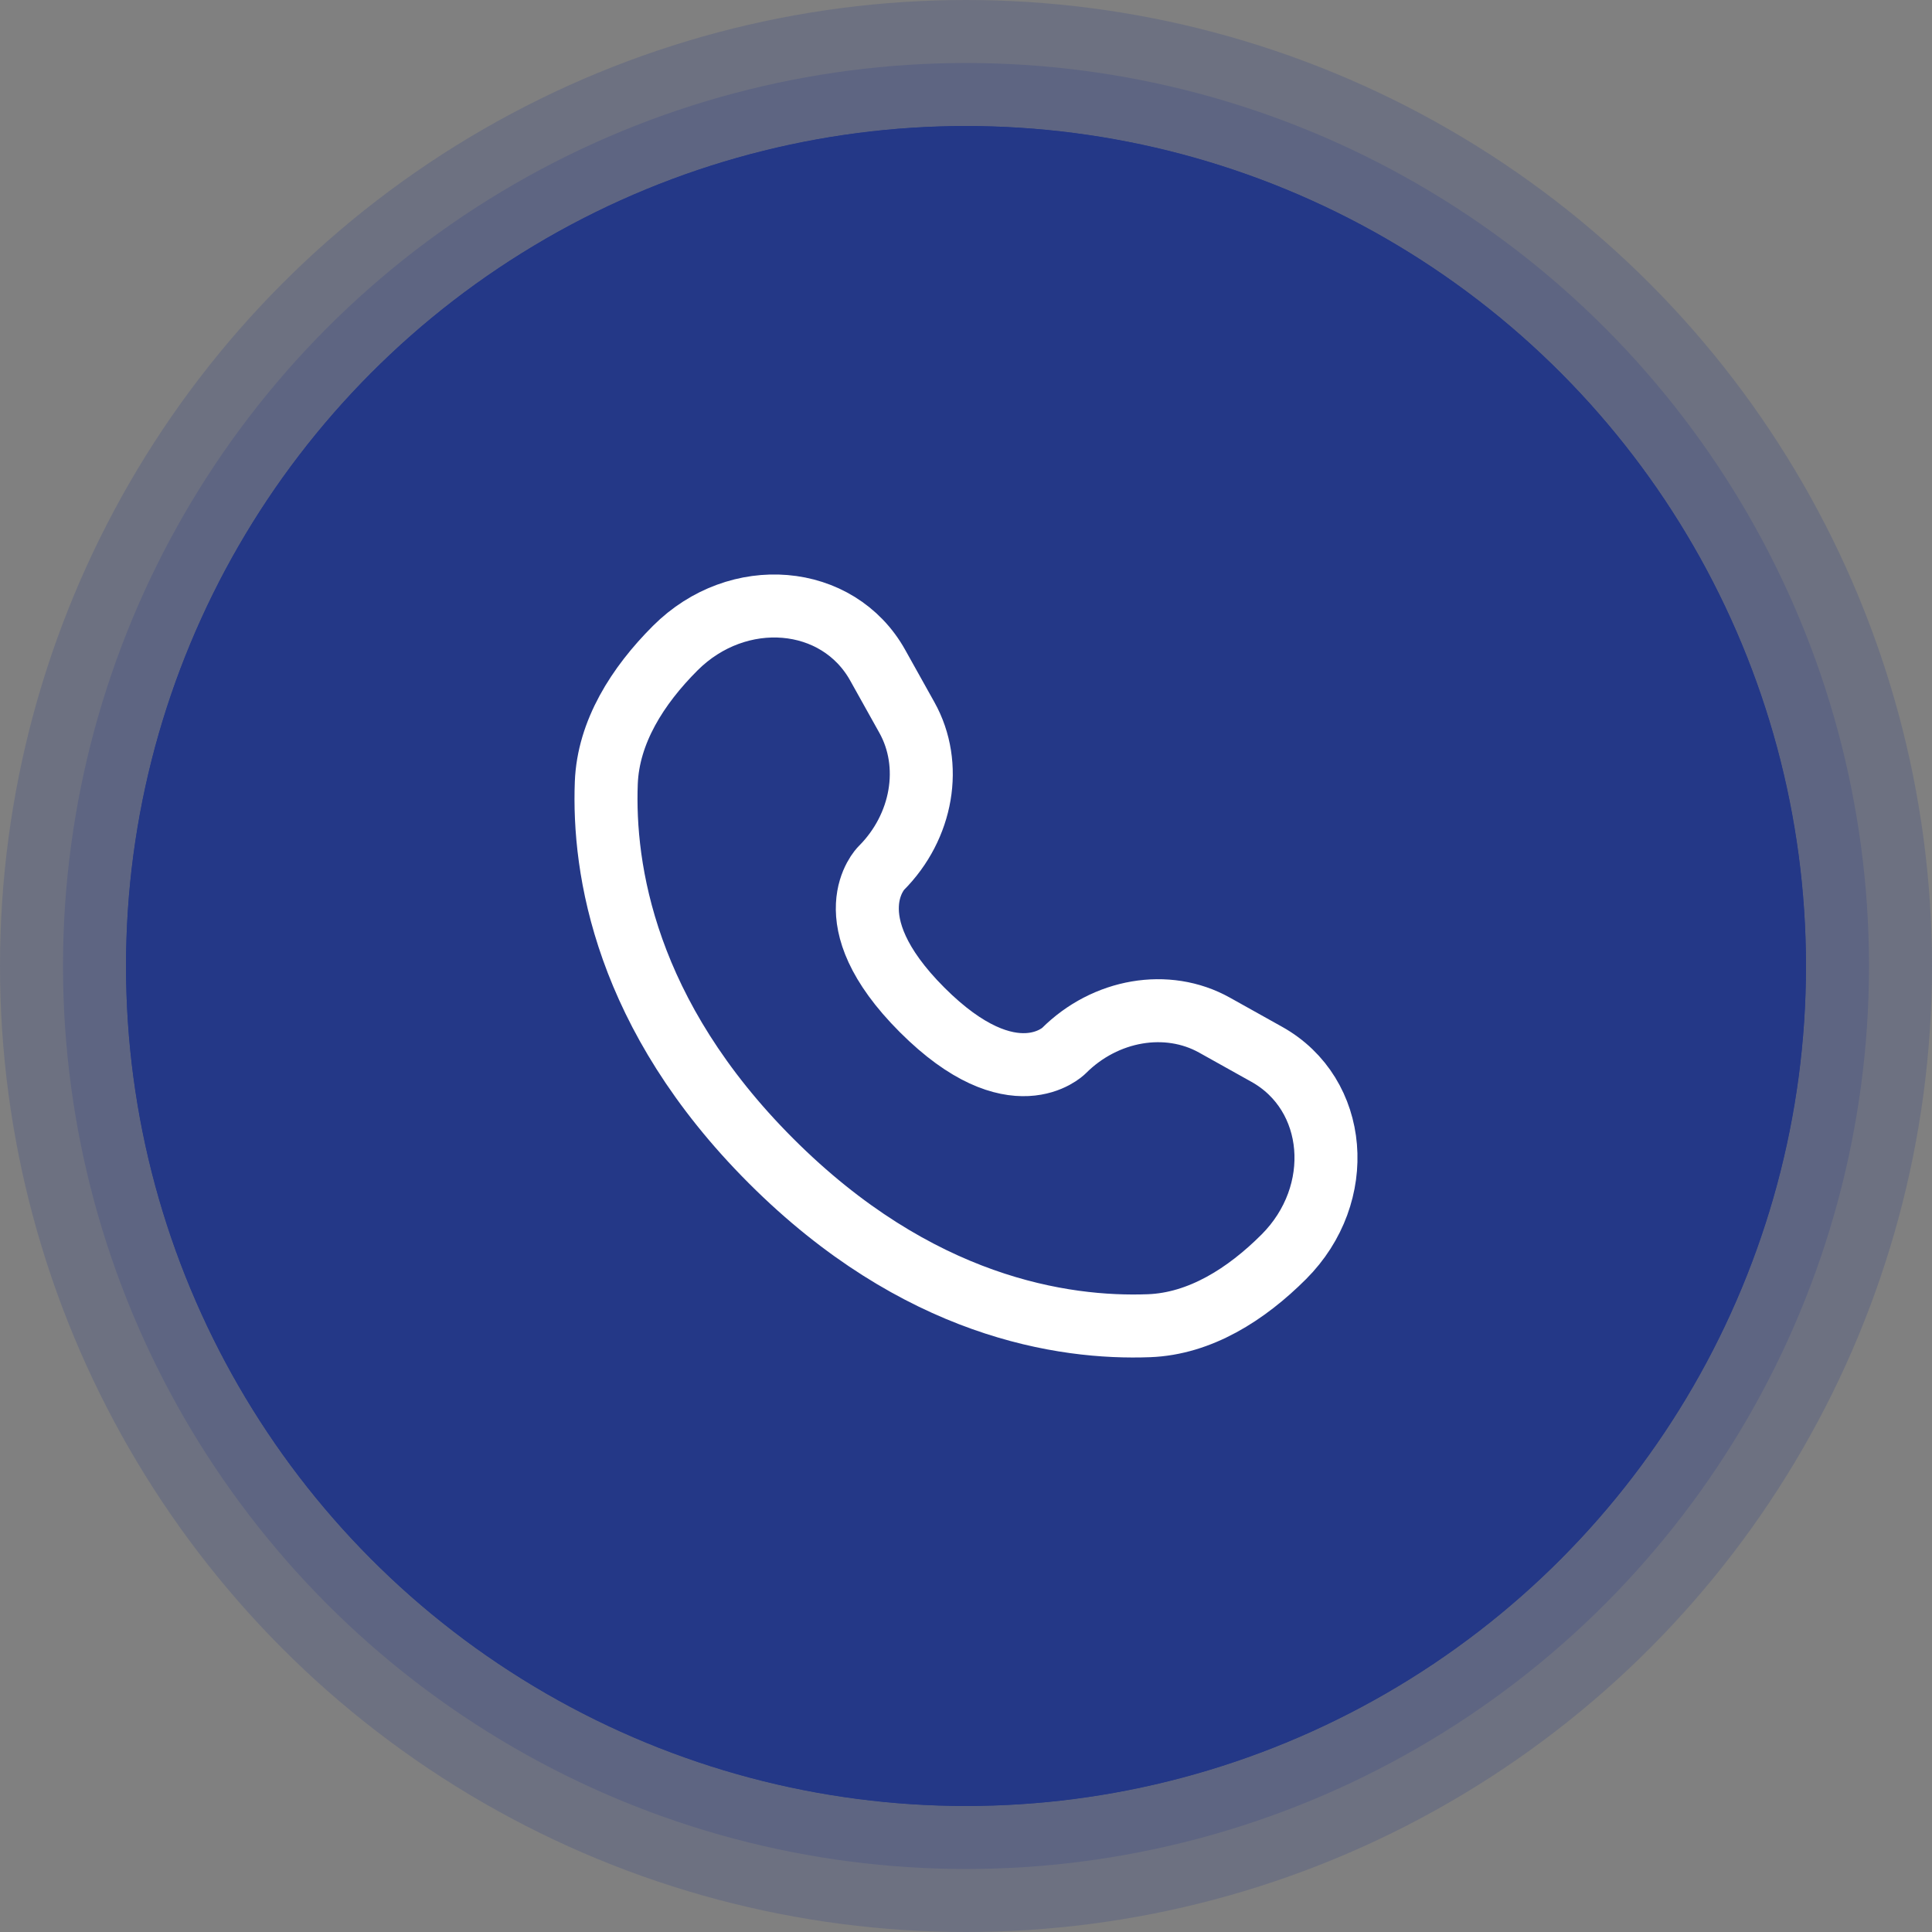
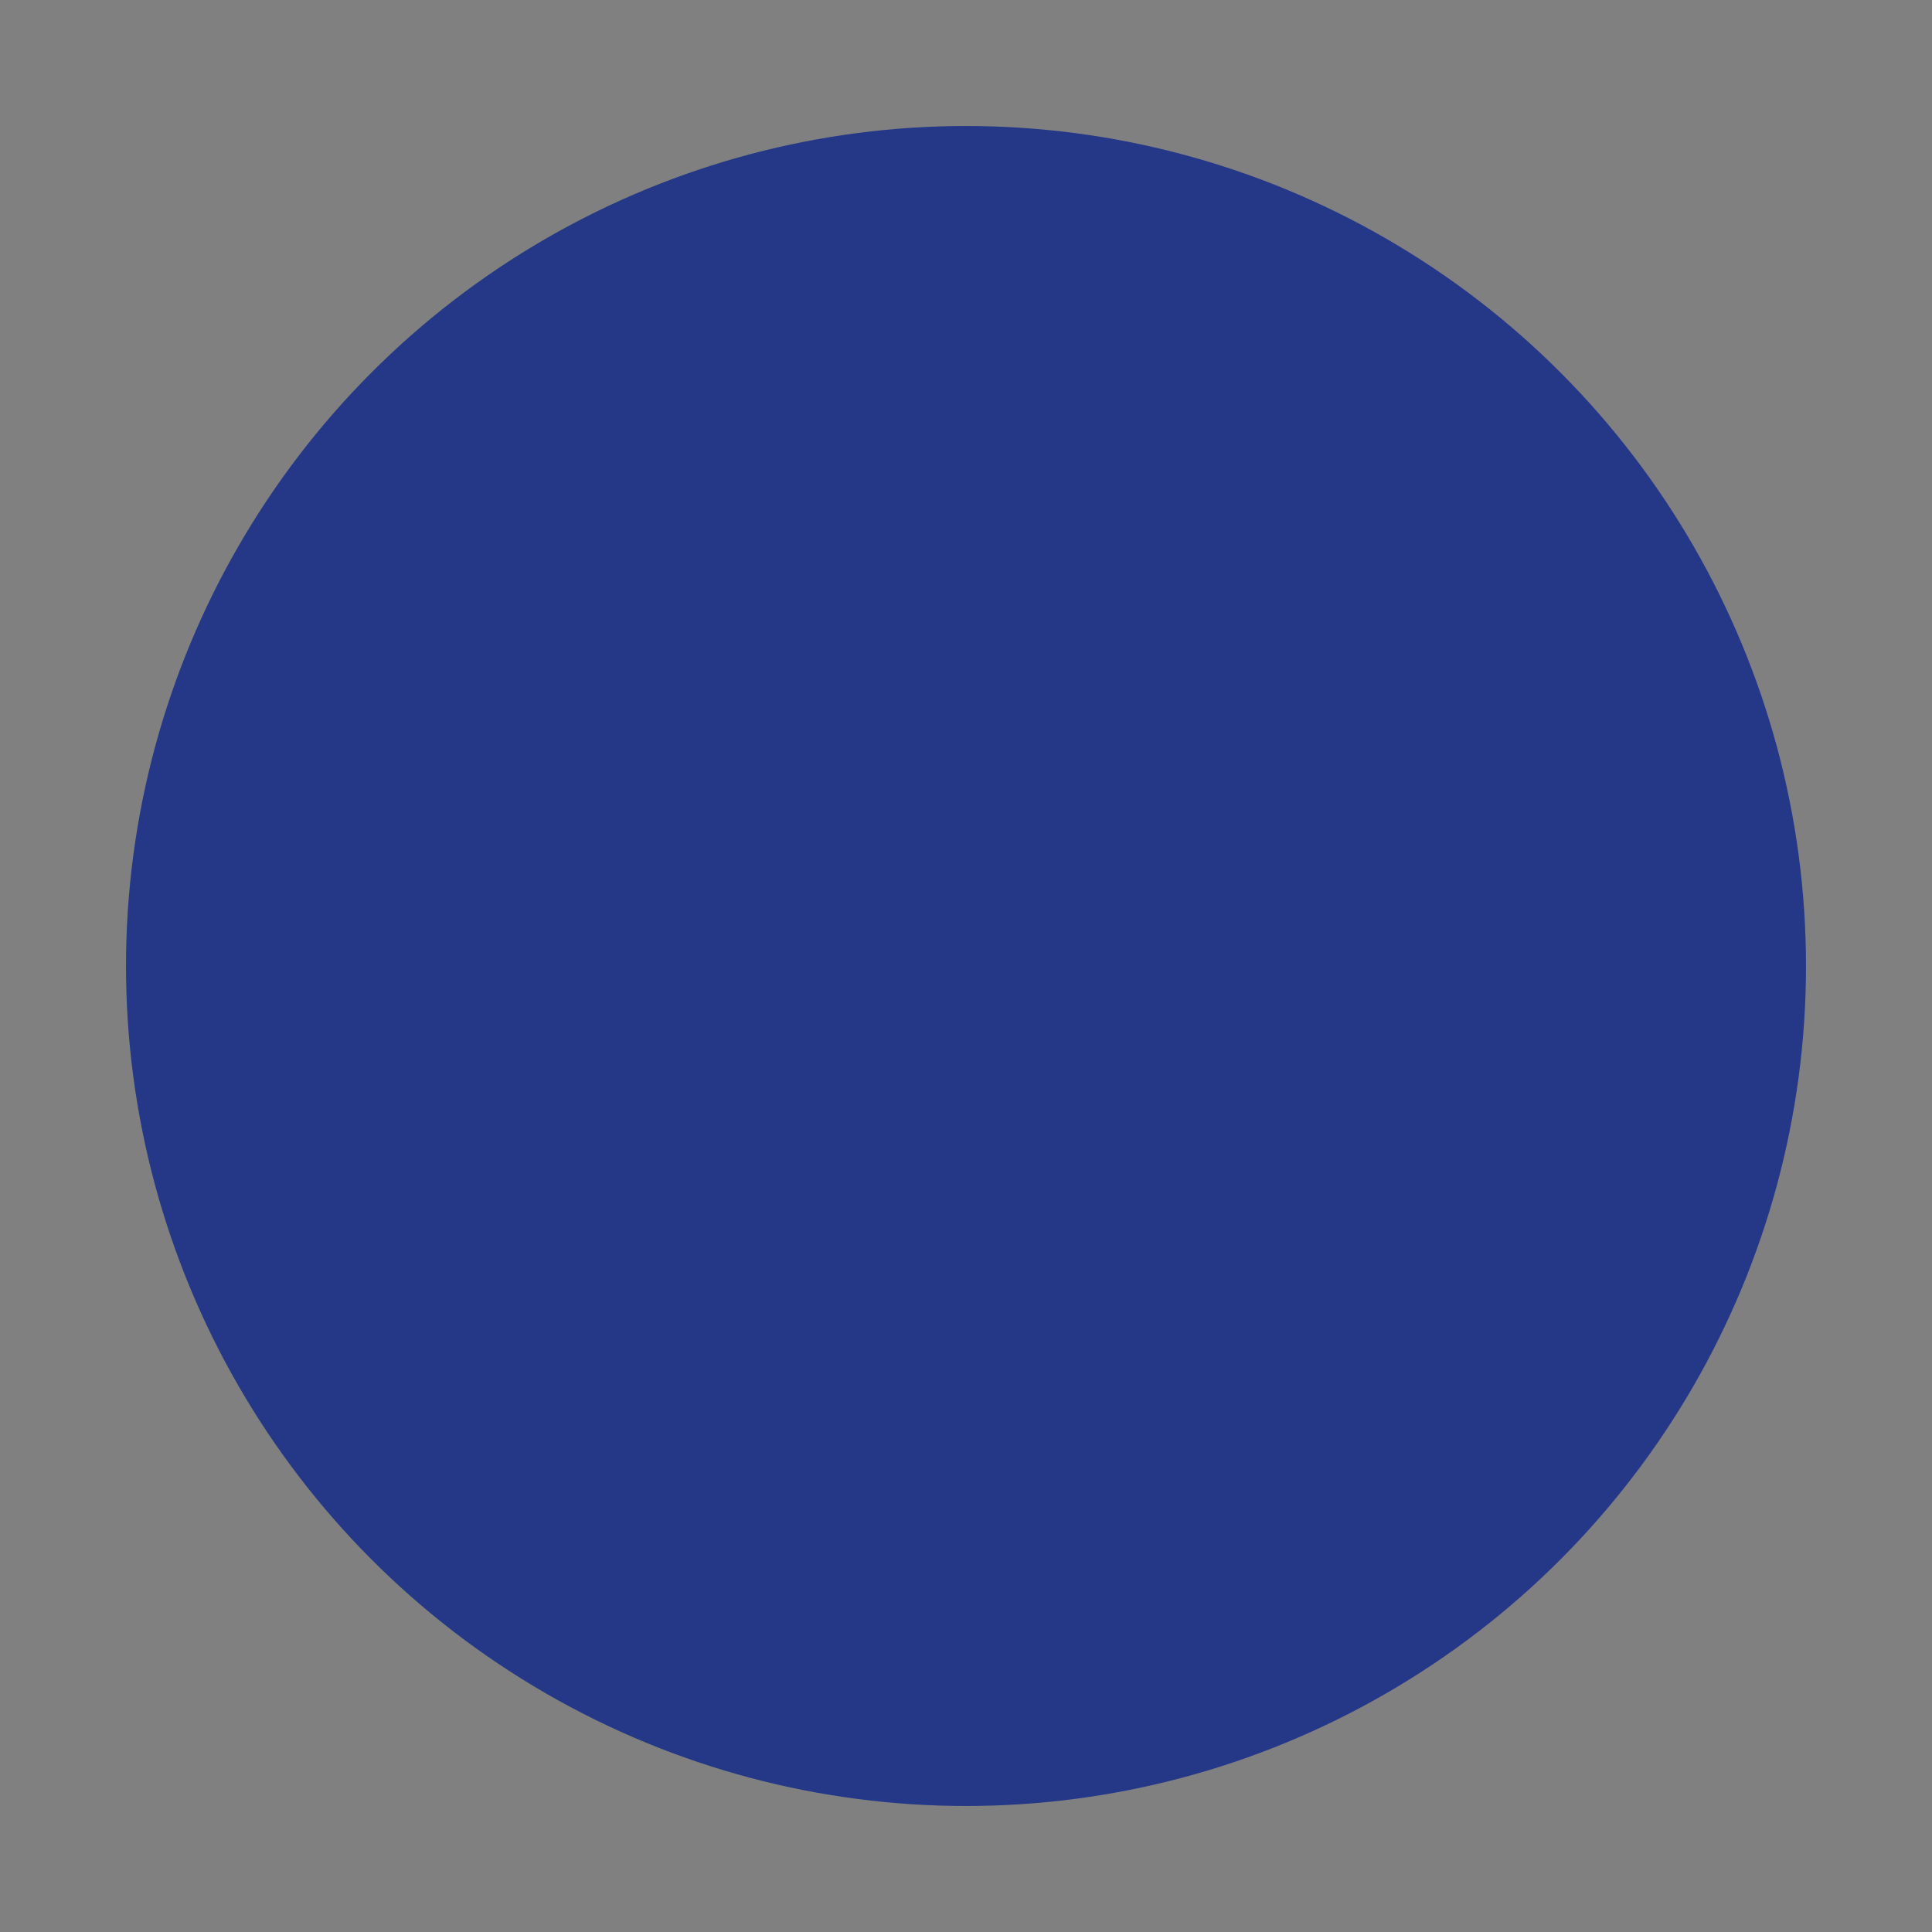
<svg xmlns="http://www.w3.org/2000/svg" width="92" height="92" viewBox="0 0 92 92" fill="none">
  <rect x="0" y="0" width="92" height="92" fill="#808080" stroke="none" />
  <circle cx="46" cy="46" r="40" fill="#243887" />
-   <circle cx="46" cy="46" r="43" stroke="#243887" stroke-opacity="0.2" stroke-width="6" />
-   <circle cx="46" cy="46" r="40" fill="#243887" />
-   <circle cx="46" cy="46" r="41.5" stroke="#243887" stroke-opacity="0.2" stroke-width="3" />
-   <path d="M41.795 31.677L43.186 34.169C44.441 36.418 43.937 39.368 41.96 41.345C41.96 41.345 39.563 43.743 43.91 48.09C48.255 52.436 50.655 50.04 50.655 50.04C52.632 48.063 55.582 47.559 57.831 48.814L60.322 50.205C63.718 52.1 64.119 56.862 61.135 59.847C59.341 61.641 57.144 63.037 54.715 63.129C50.626 63.284 43.682 62.249 36.717 55.283C29.751 48.318 28.716 41.374 28.871 37.285C28.963 34.856 30.359 32.659 32.153 30.865C35.137 27.88 39.9 28.281 41.795 31.677Z" stroke="#FFF" stroke-width="3" stroke-linecap="round" />
</svg>